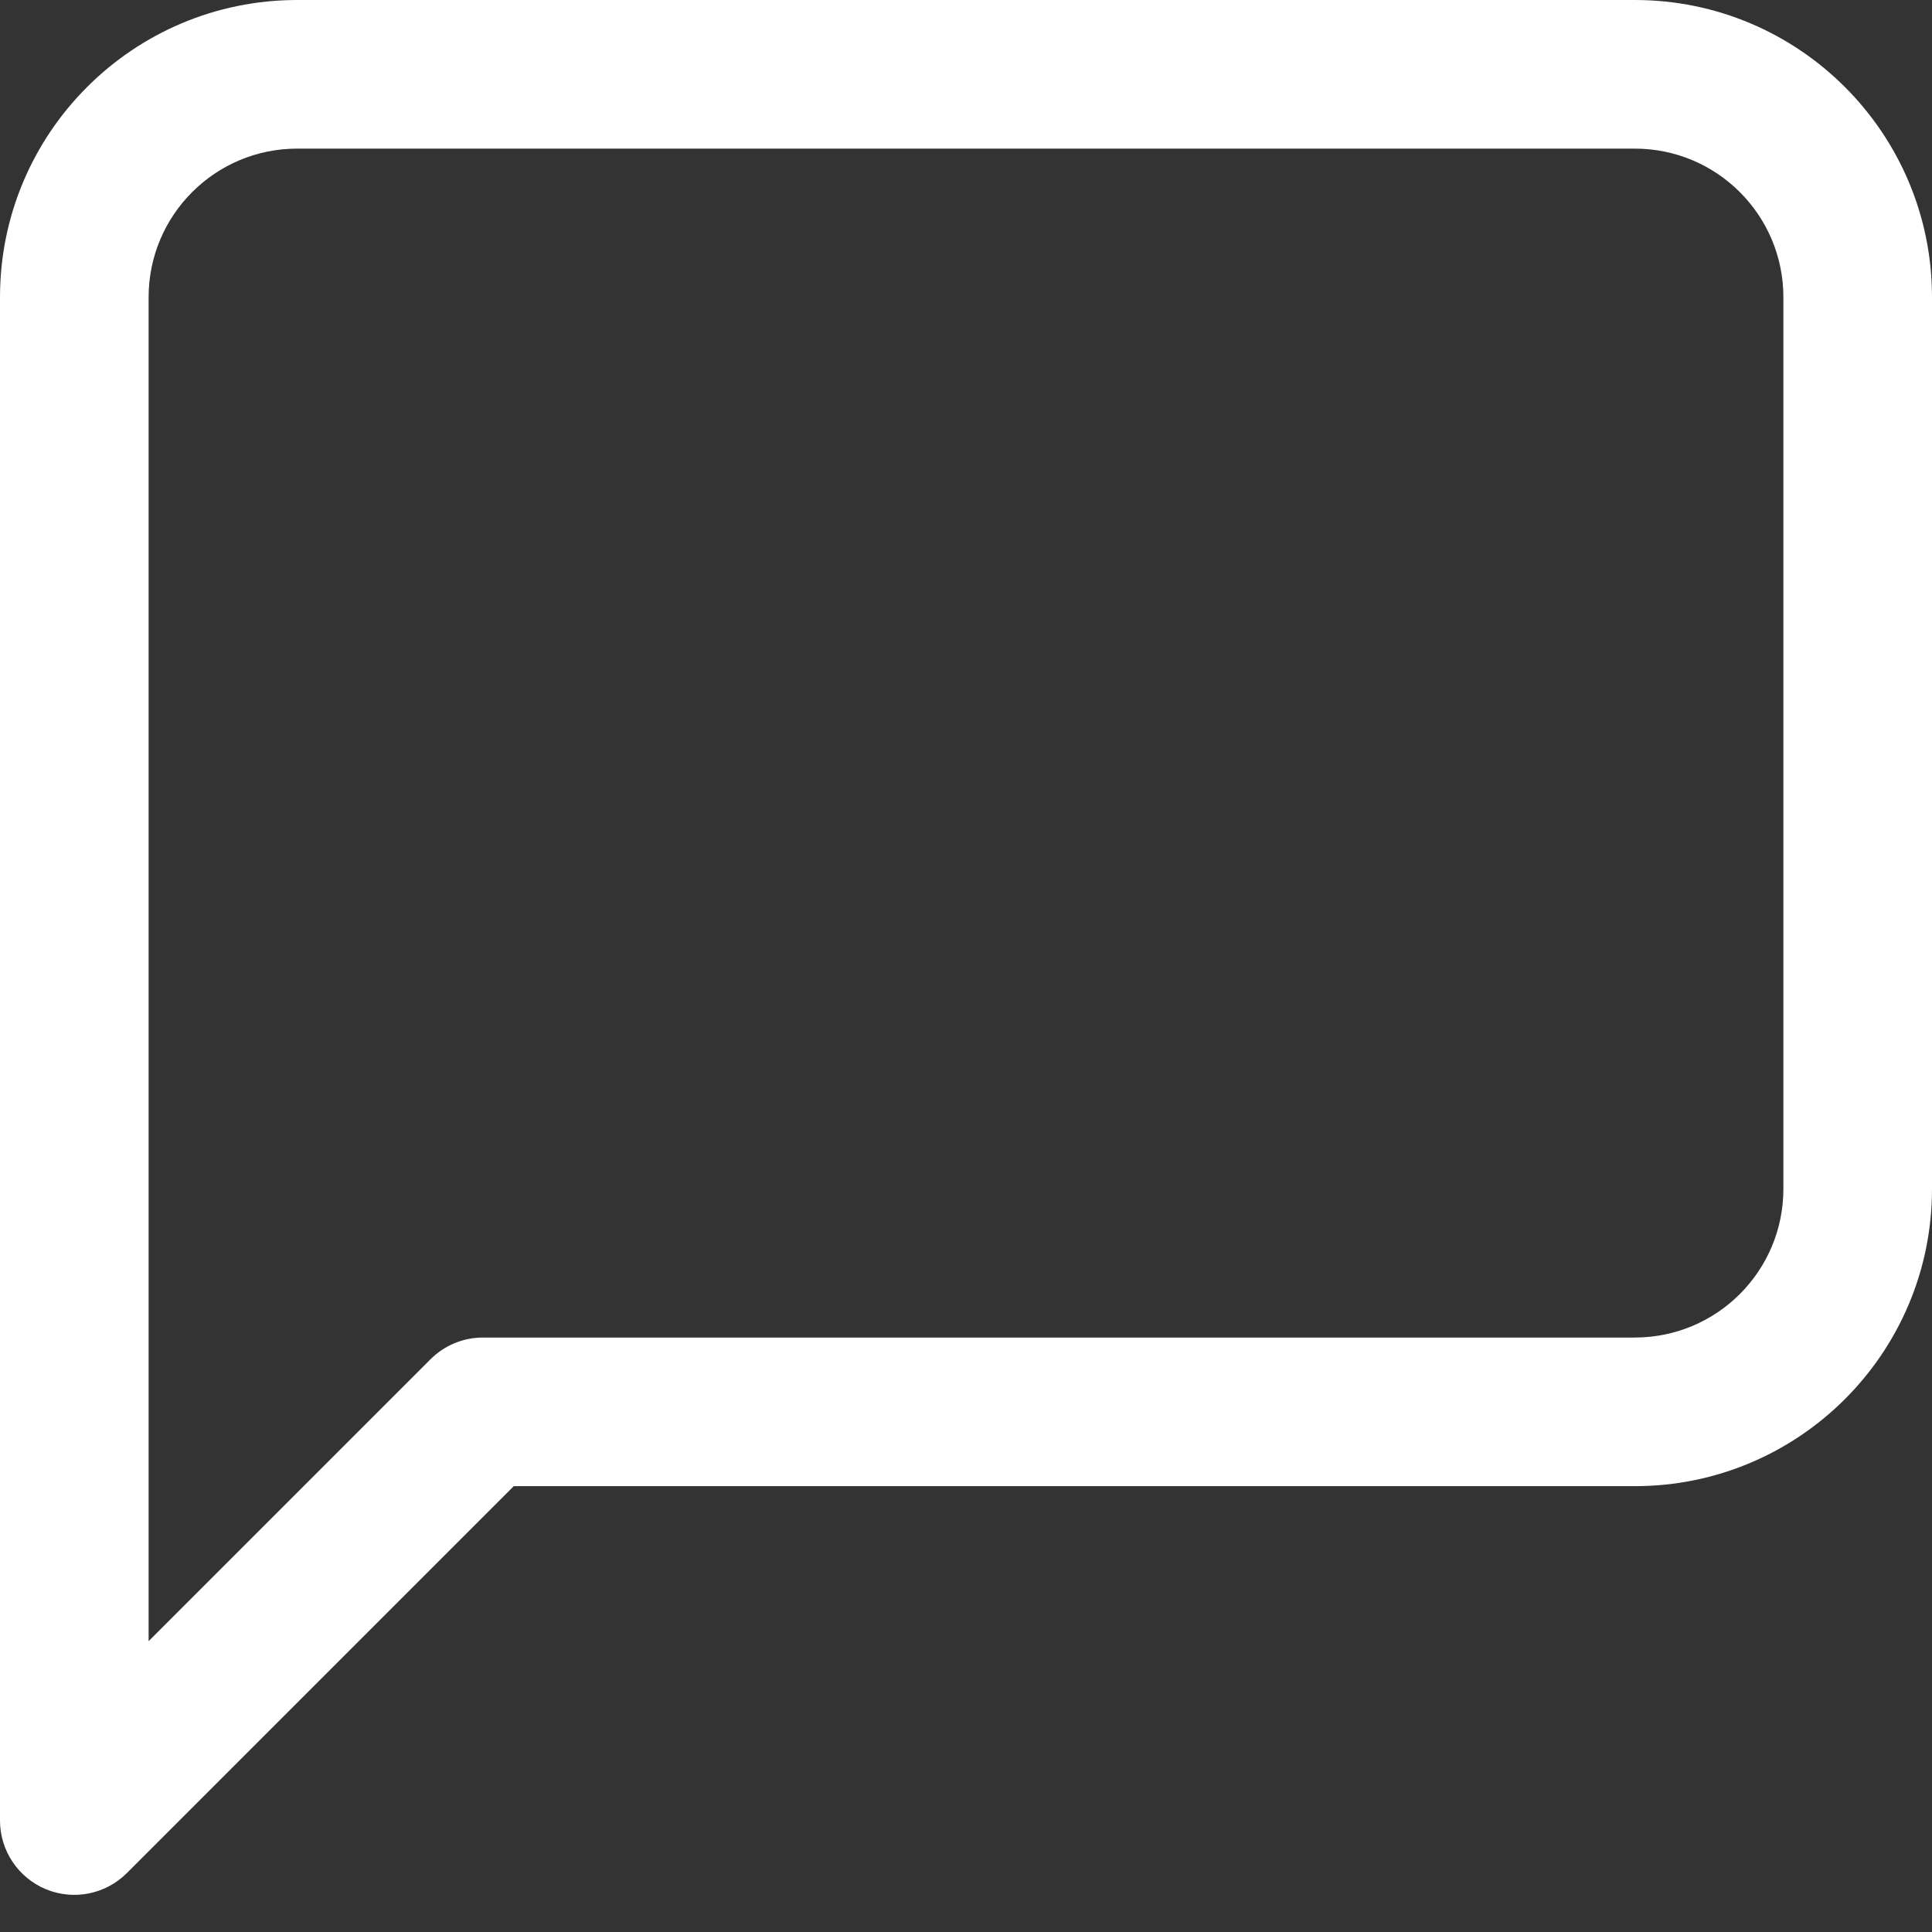
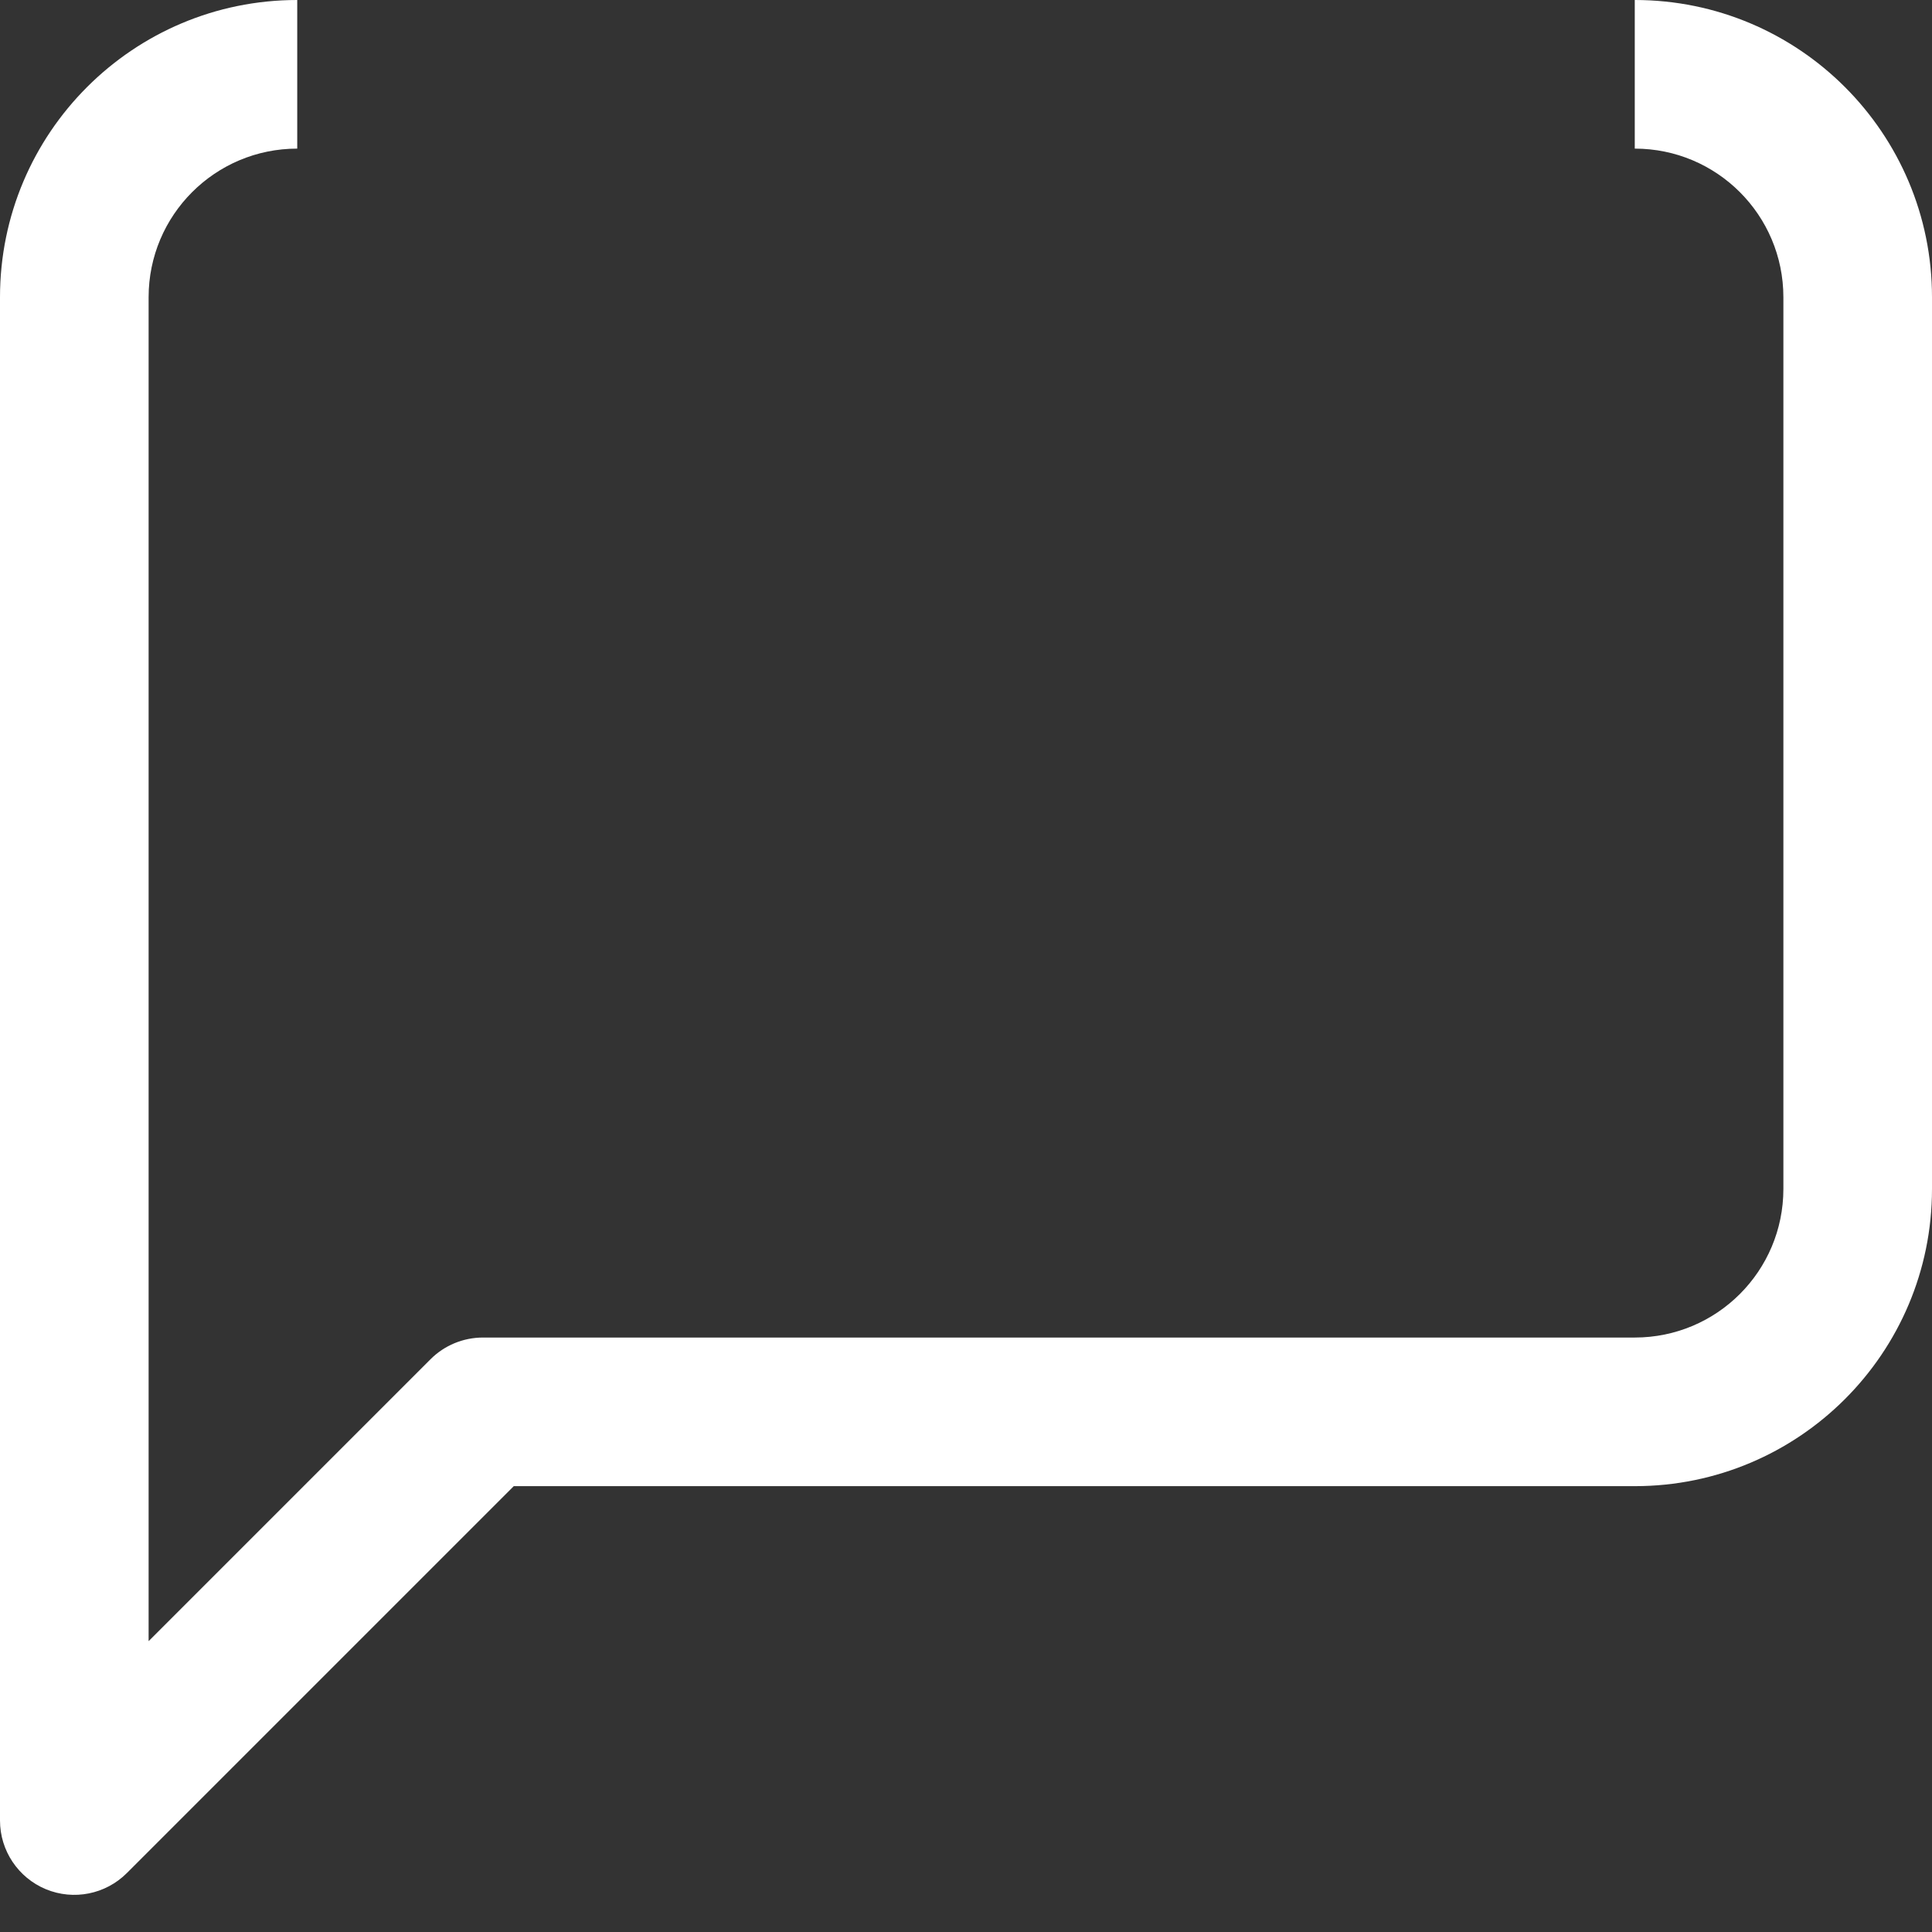
<svg xmlns="http://www.w3.org/2000/svg" width="26" height="26" viewBox="0 0 26 26" fill="none">
  <rect x="0" y="0" width="26" height="26" fill="#333333" stroke="none" />
-   <path d="M1 24.5H0C0 24.904 0.244 25.269 0.617 25.424C0.991 25.579 1.421 25.493 1.707 25.207L1 24.5ZM6.5 19V18C6.235 18 5.98 18.105 5.793 18.293L6.5 19ZM2 4C2 2.895 2.895 2 4 2V0C1.791 0 0 1.791 0 4H2ZM2 15.5V4H0V15.5H2ZM2 16V15.5H0V16H2ZM2 24.5V16H0V24.5H2ZM5.793 18.293L0.293 23.793L1.707 25.207L7.207 19.707L5.793 18.293ZM22 18H6.5V20H22V18ZM24 16C24 17.105 23.105 18 22 18V20C24.209 20 26 18.209 26 16H24ZM24 4V16H26V4H24ZM22 2C23.105 2 24 2.895 24 4H26C26 1.791 24.209 0 22 0V2ZM4 2H22V0H4V2Z" fill="white" />
+   <path d="M1 24.5H0C0 24.904 0.244 25.269 0.617 25.424C0.991 25.579 1.421 25.493 1.707 25.207L1 24.5ZM6.5 19V18C6.235 18 5.98 18.105 5.793 18.293L6.5 19ZM2 4C2 2.895 2.895 2 4 2V0C1.791 0 0 1.791 0 4H2ZM2 15.5V4H0V15.5H2ZM2 16V15.5H0V16H2ZM2 24.5V16H0V24.5H2ZM5.793 18.293L0.293 23.793L1.707 25.207L7.207 19.707L5.793 18.293ZM22 18H6.5V20H22V18ZM24 16C24 17.105 23.105 18 22 18V20C24.209 20 26 18.209 26 16H24ZM24 4V16H26V4H24ZM22 2C23.105 2 24 2.895 24 4H26C26 1.791 24.209 0 22 0V2ZM4 2H22H4V2Z" fill="white" />
</svg>